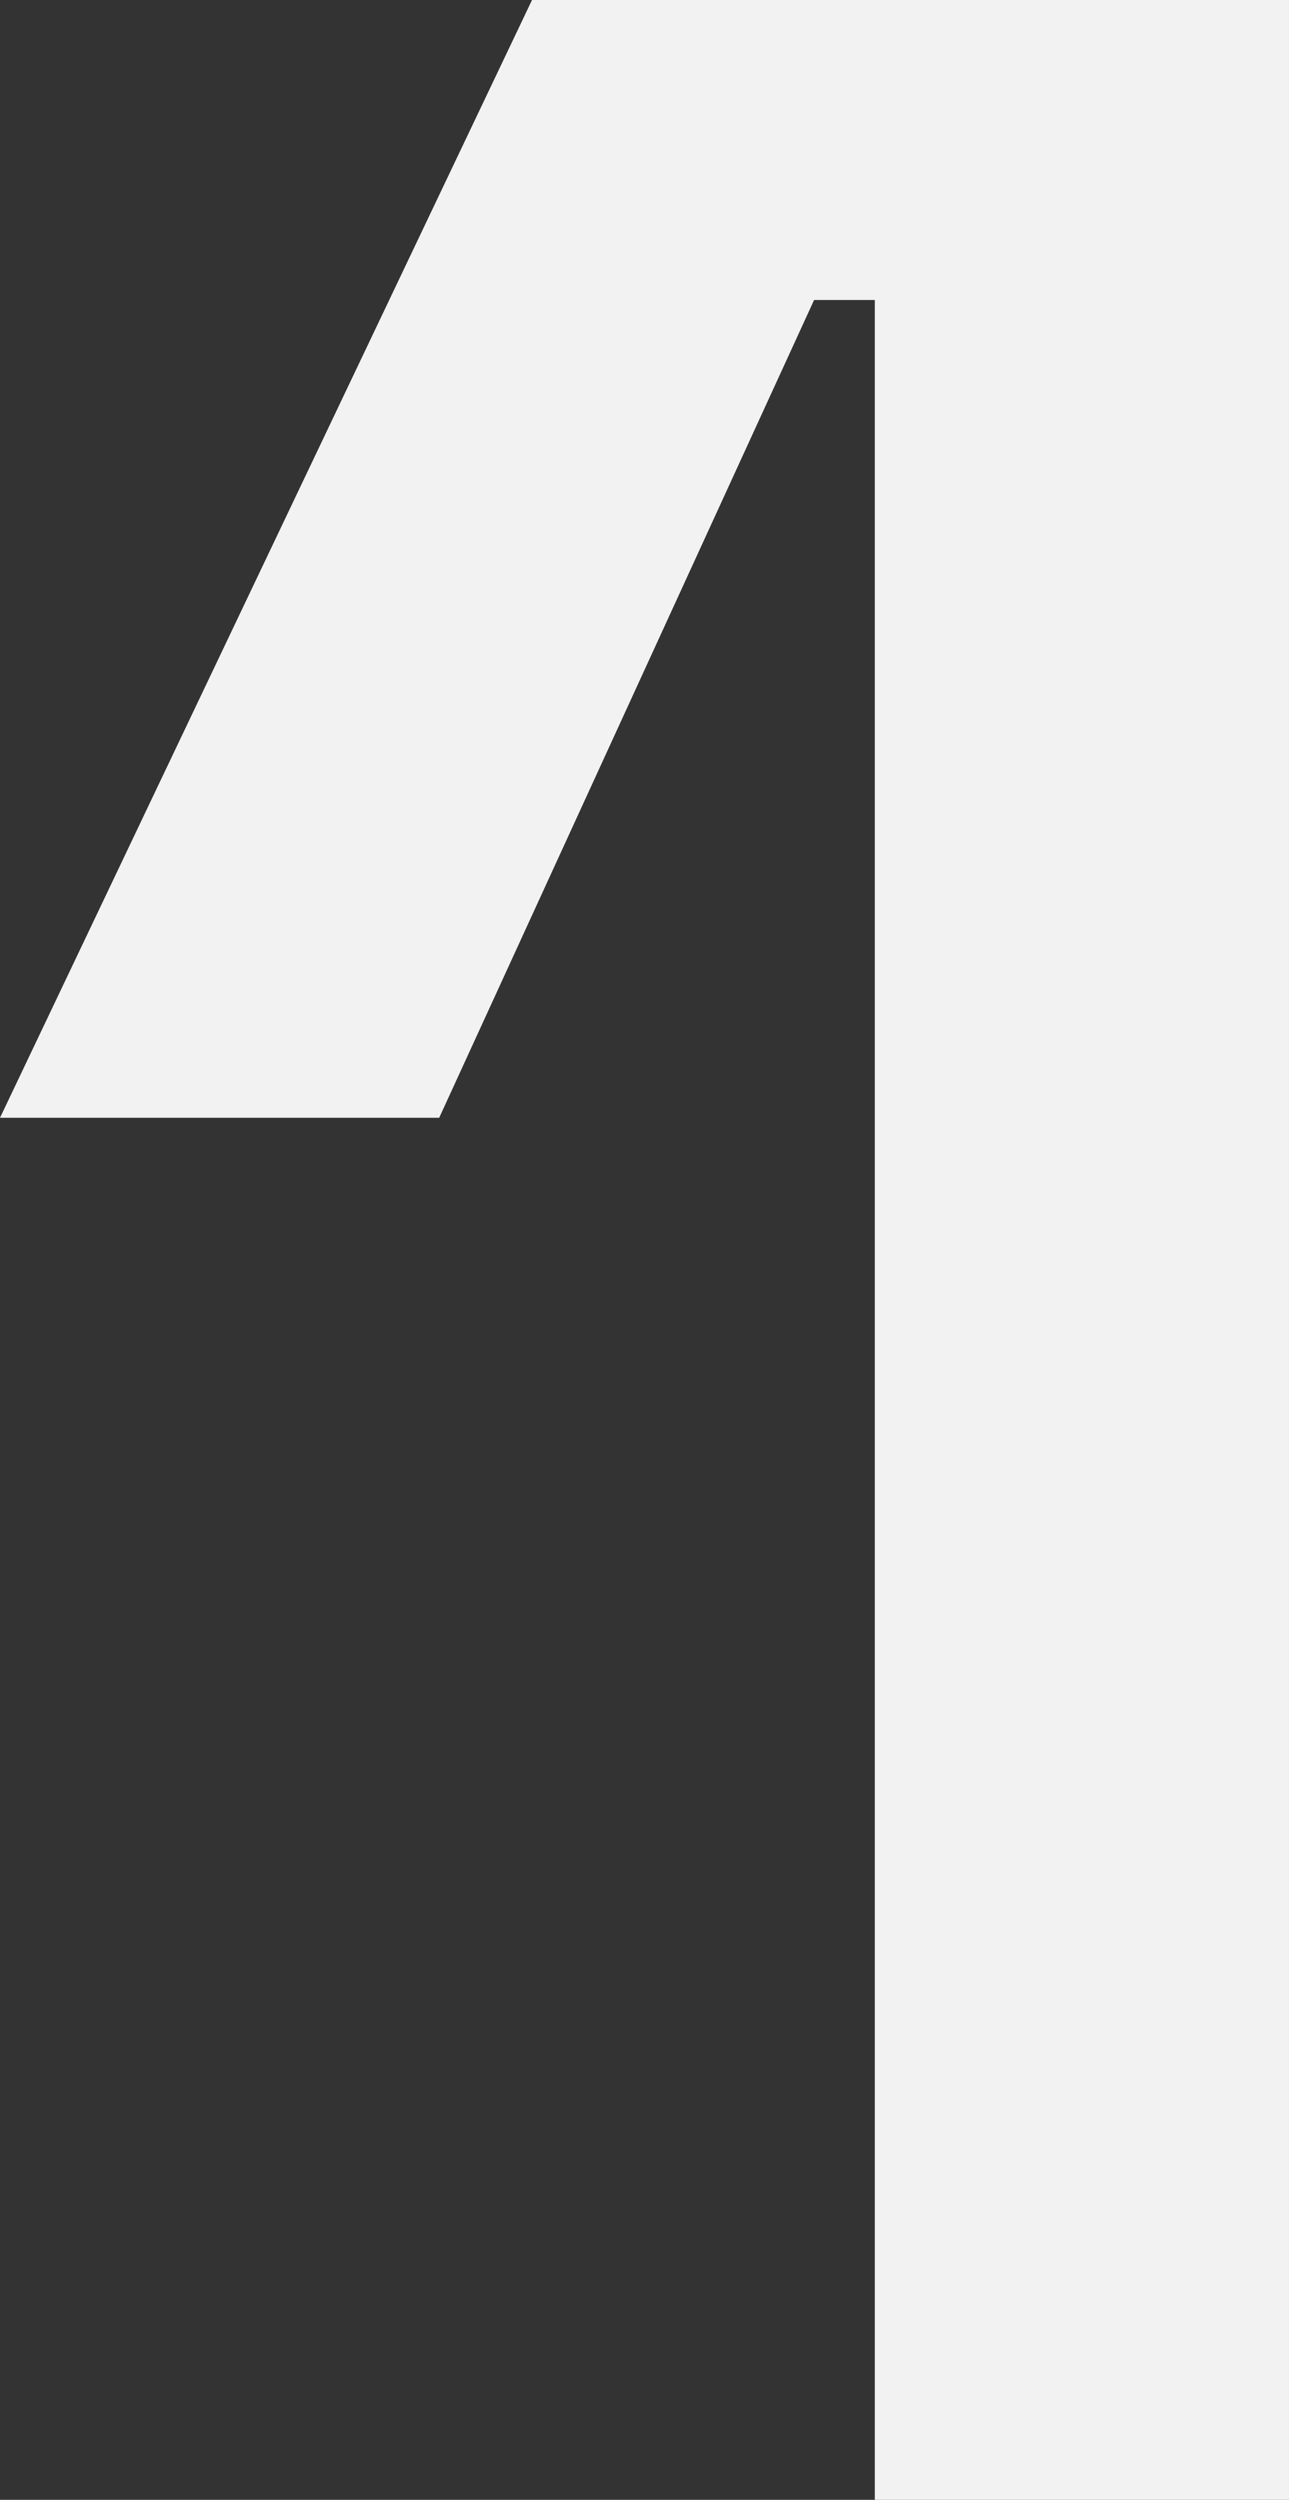
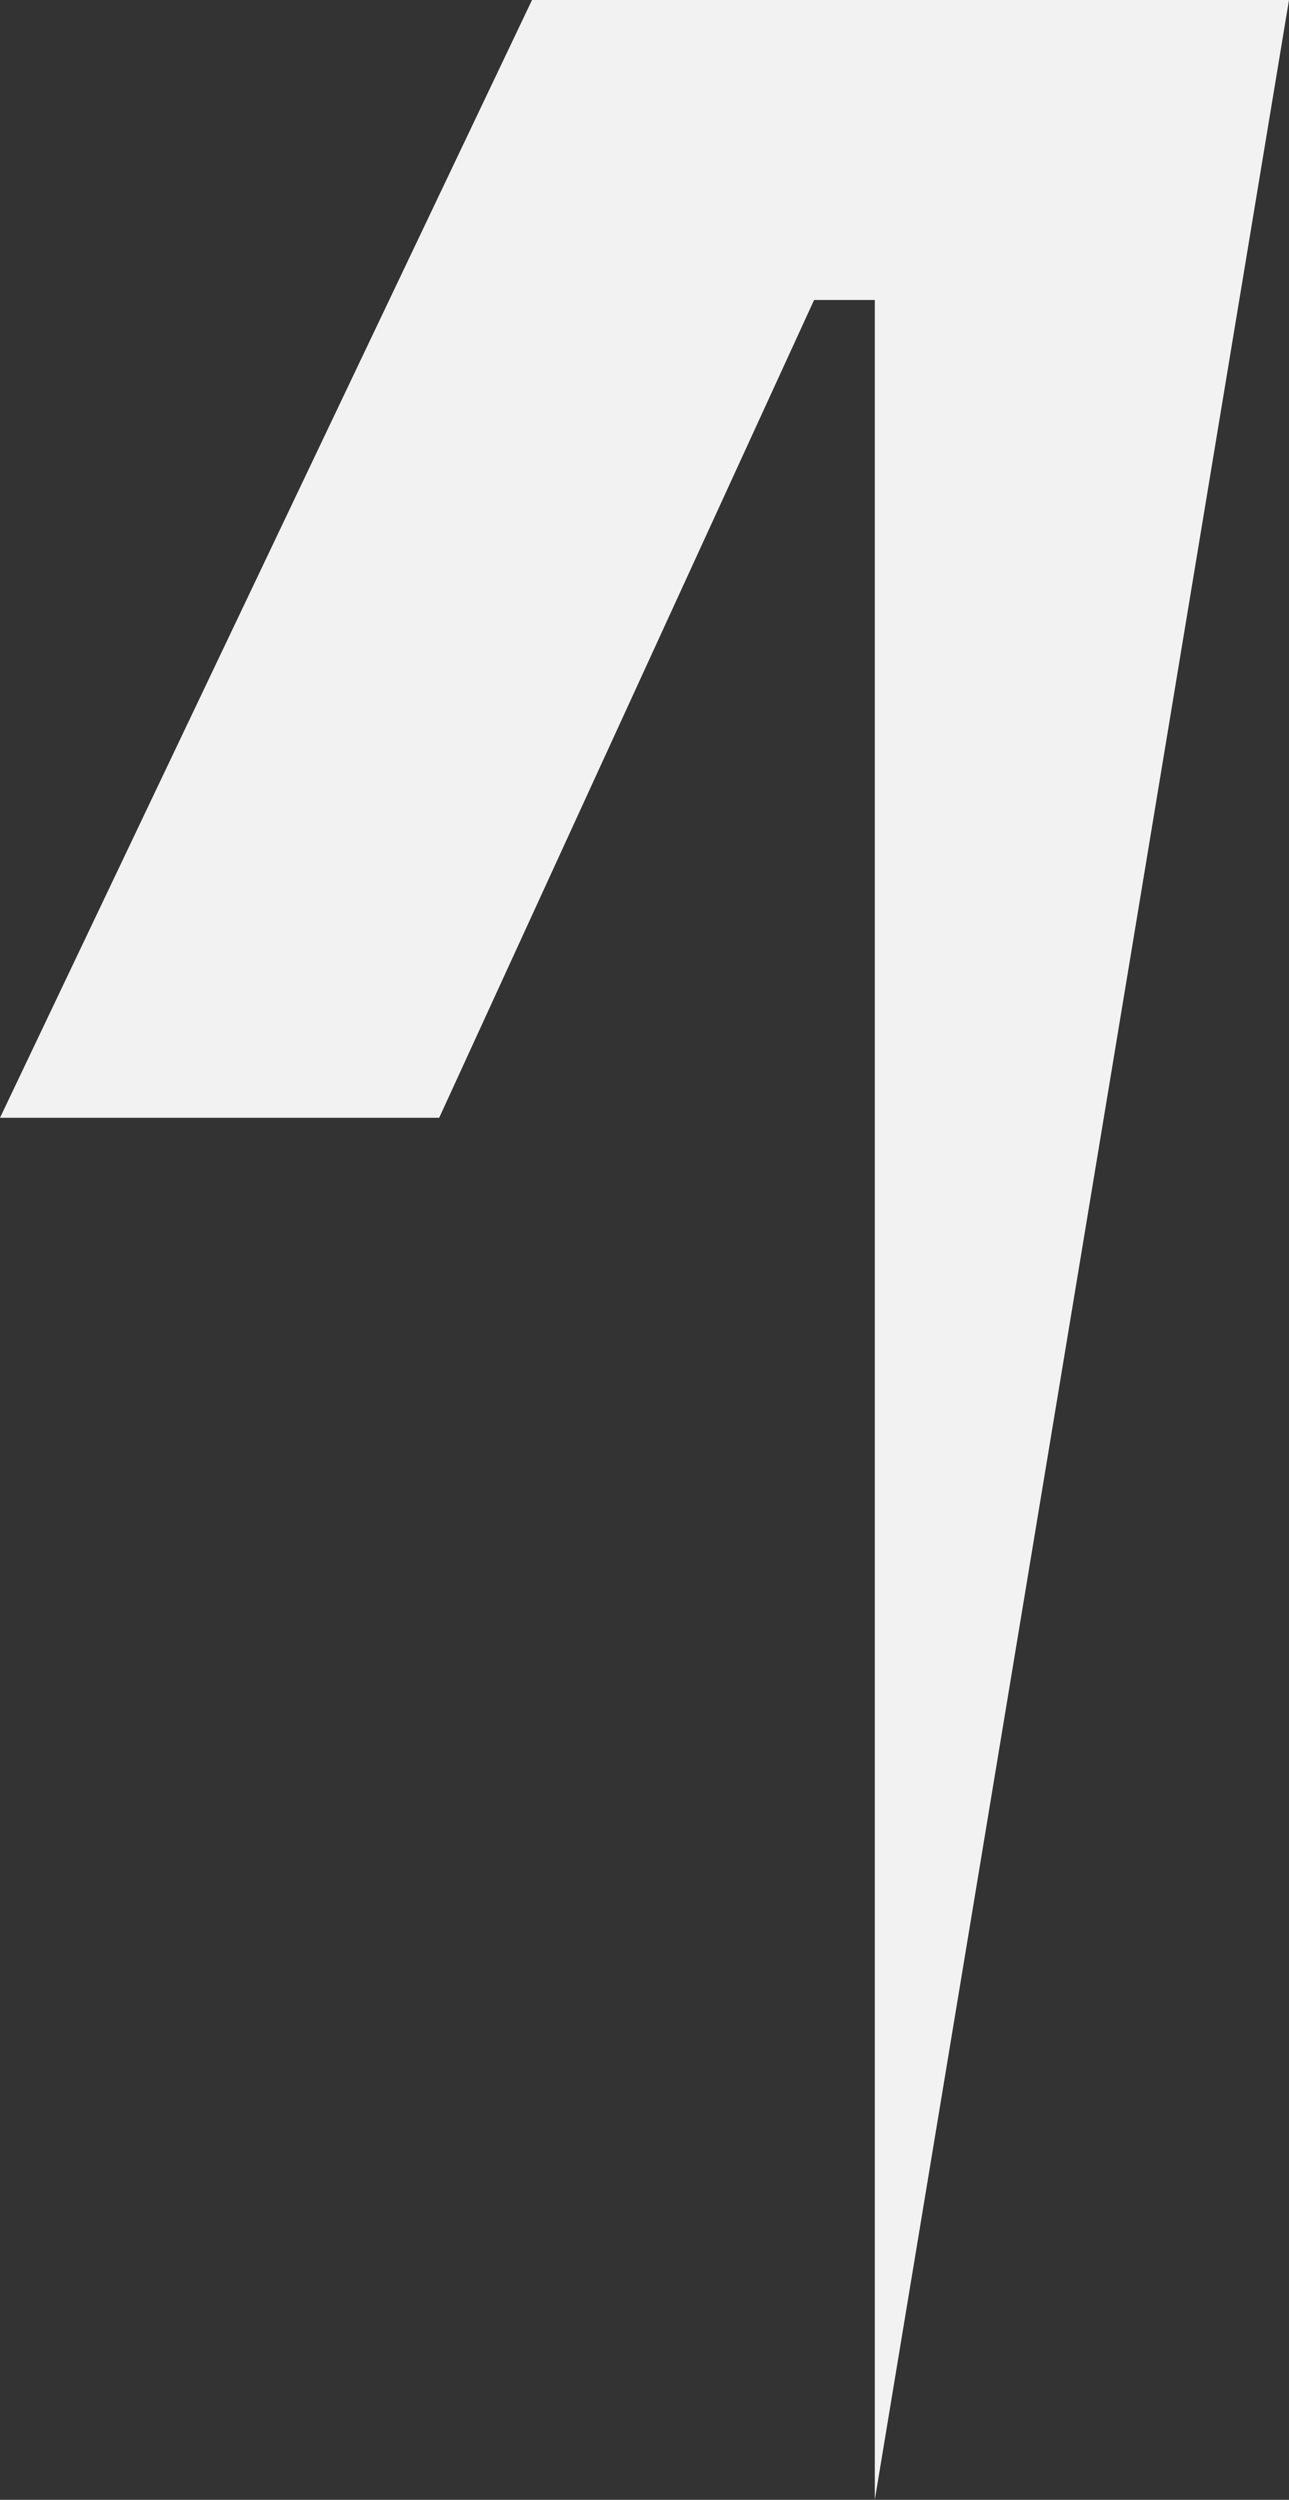
<svg xmlns="http://www.w3.org/2000/svg" width="103.143" height="200" viewBox="0 0 103.143 200">
  <rect x="0" y="0" width="103.143" height="200" fill="#333333" stroke="none" />
-   <path id="Path_1336" data-name="Path 1336" d="M75.2-80V-256H70.343l-30,65.429H5.2L47.771-280h60.571V-80Z" transform="translate(-5.2 280)" fill="#f2f2f2" />
+   <path id="Path_1336" data-name="Path 1336" d="M75.2-80V-256H70.343l-30,65.429H5.2L47.771-280h60.571Z" transform="translate(-5.2 280)" fill="#f2f2f2" />
</svg>